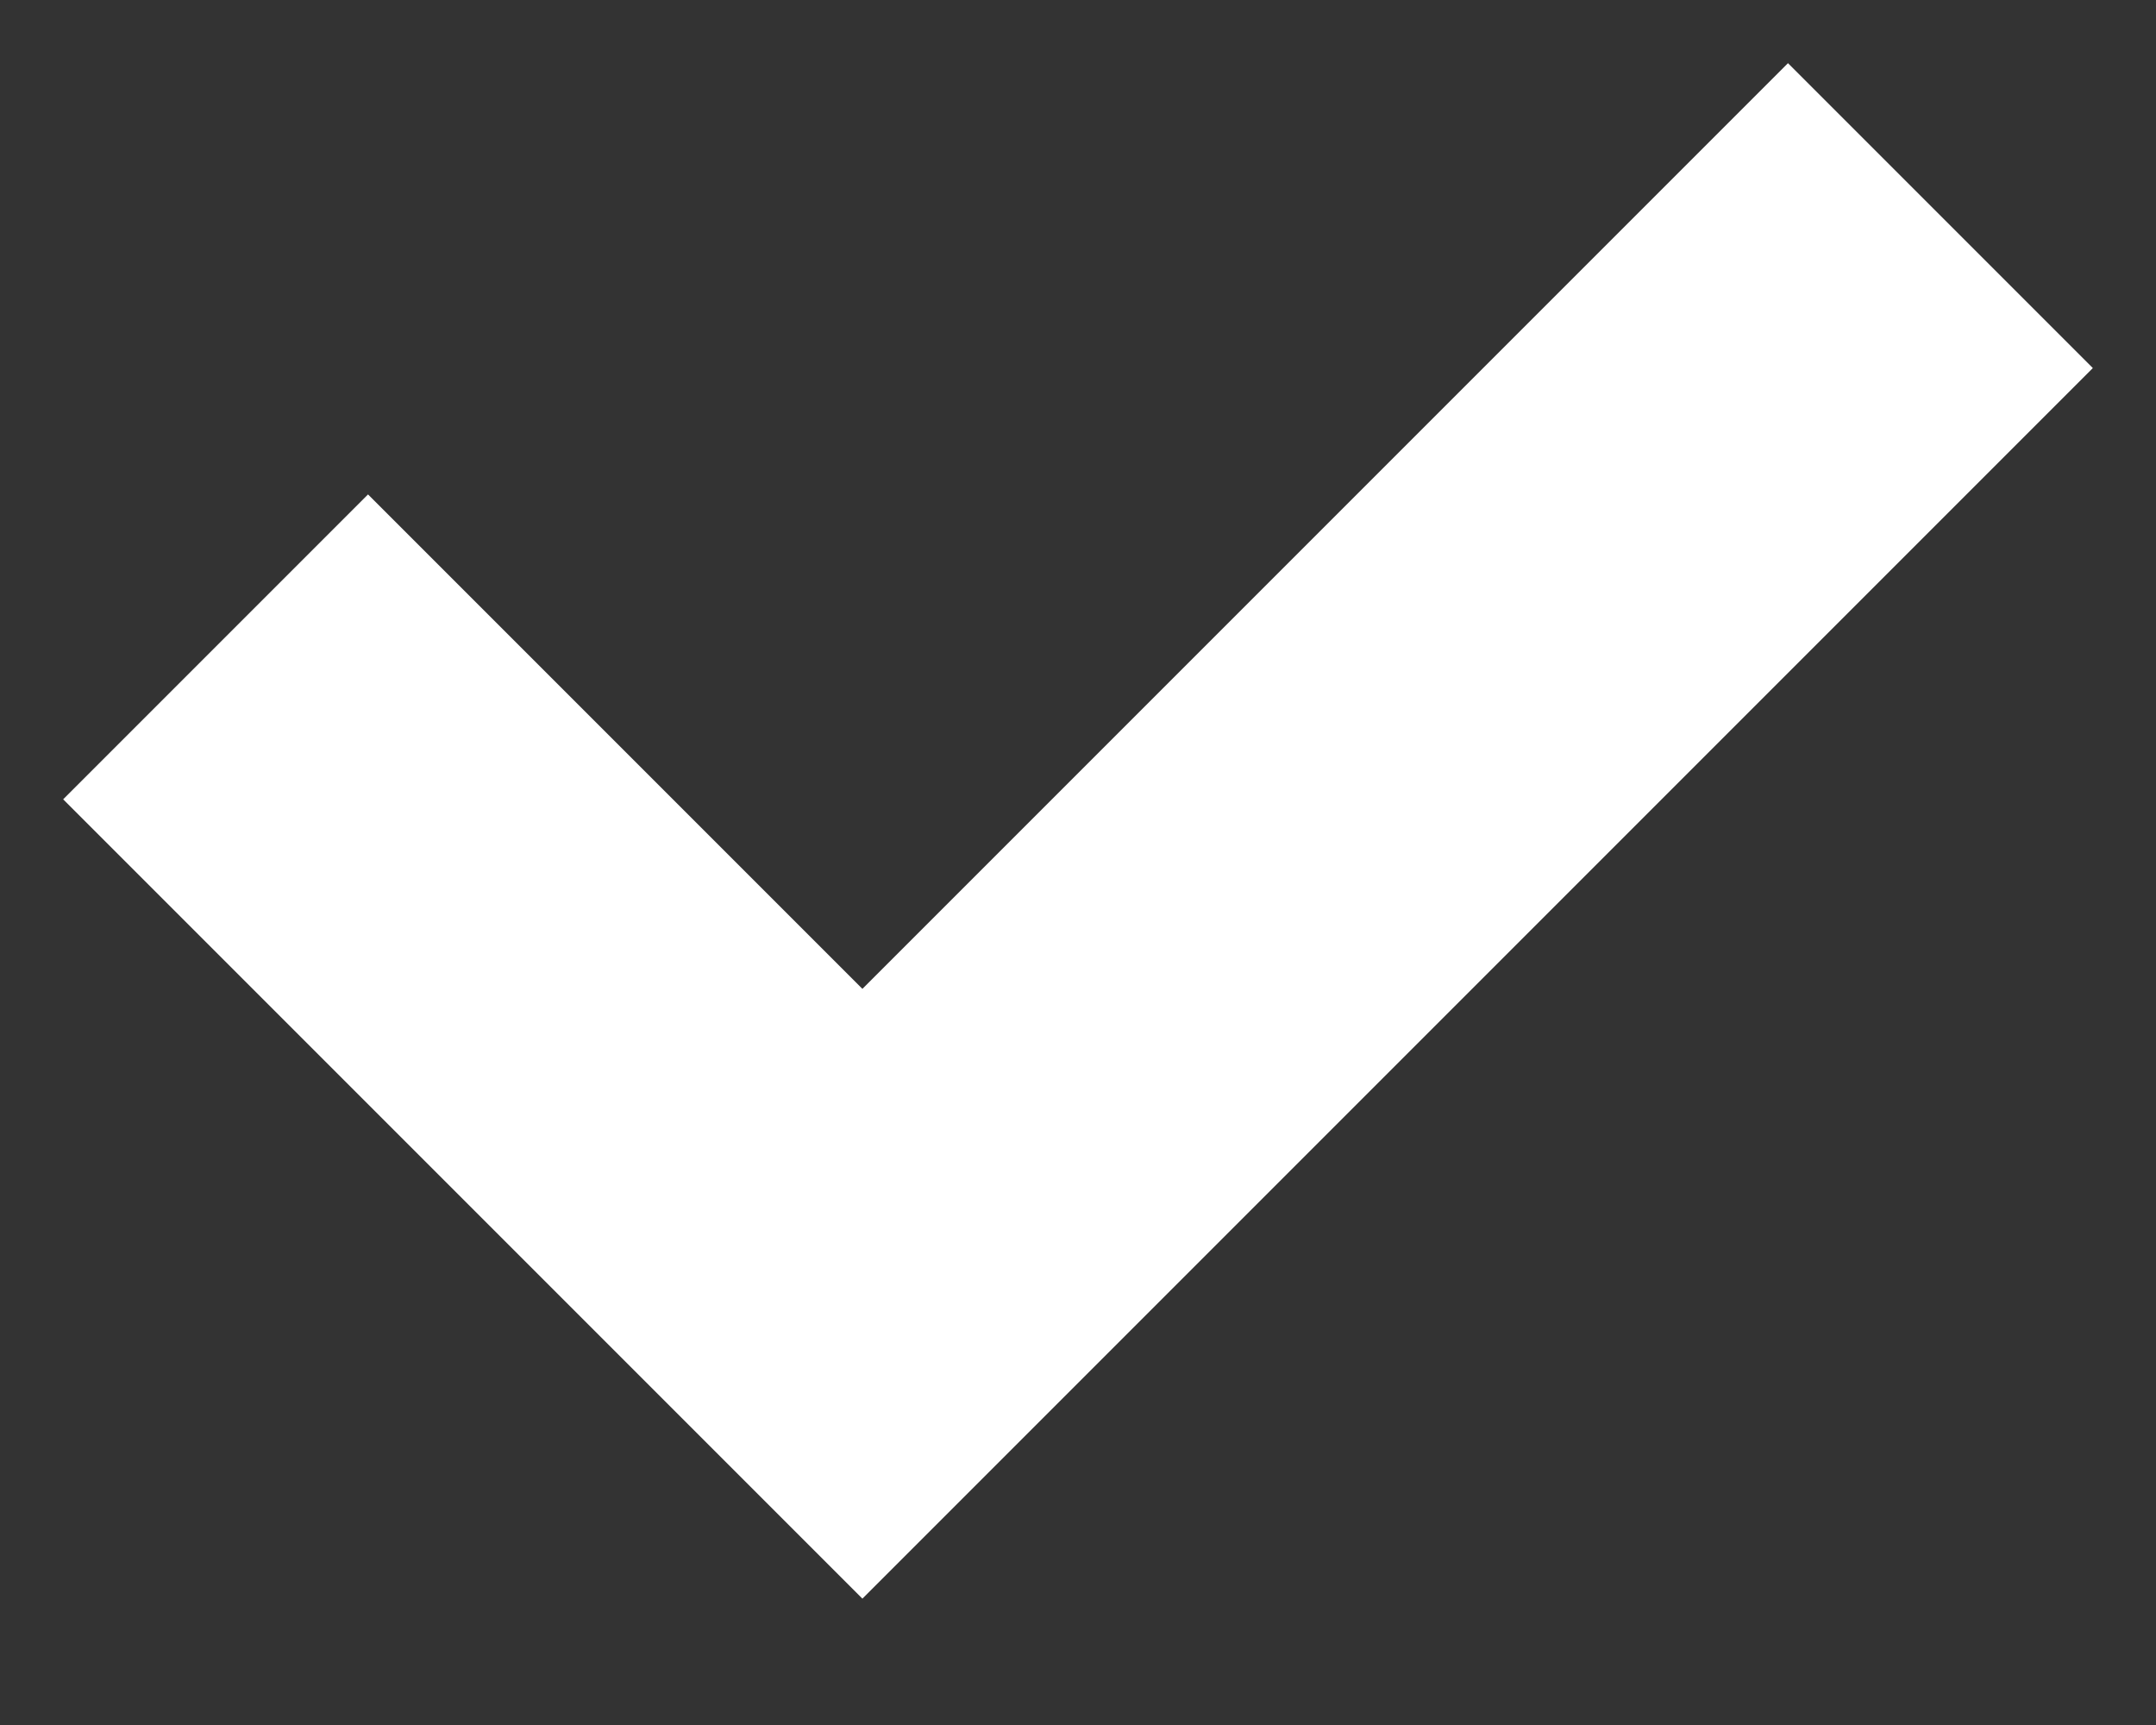
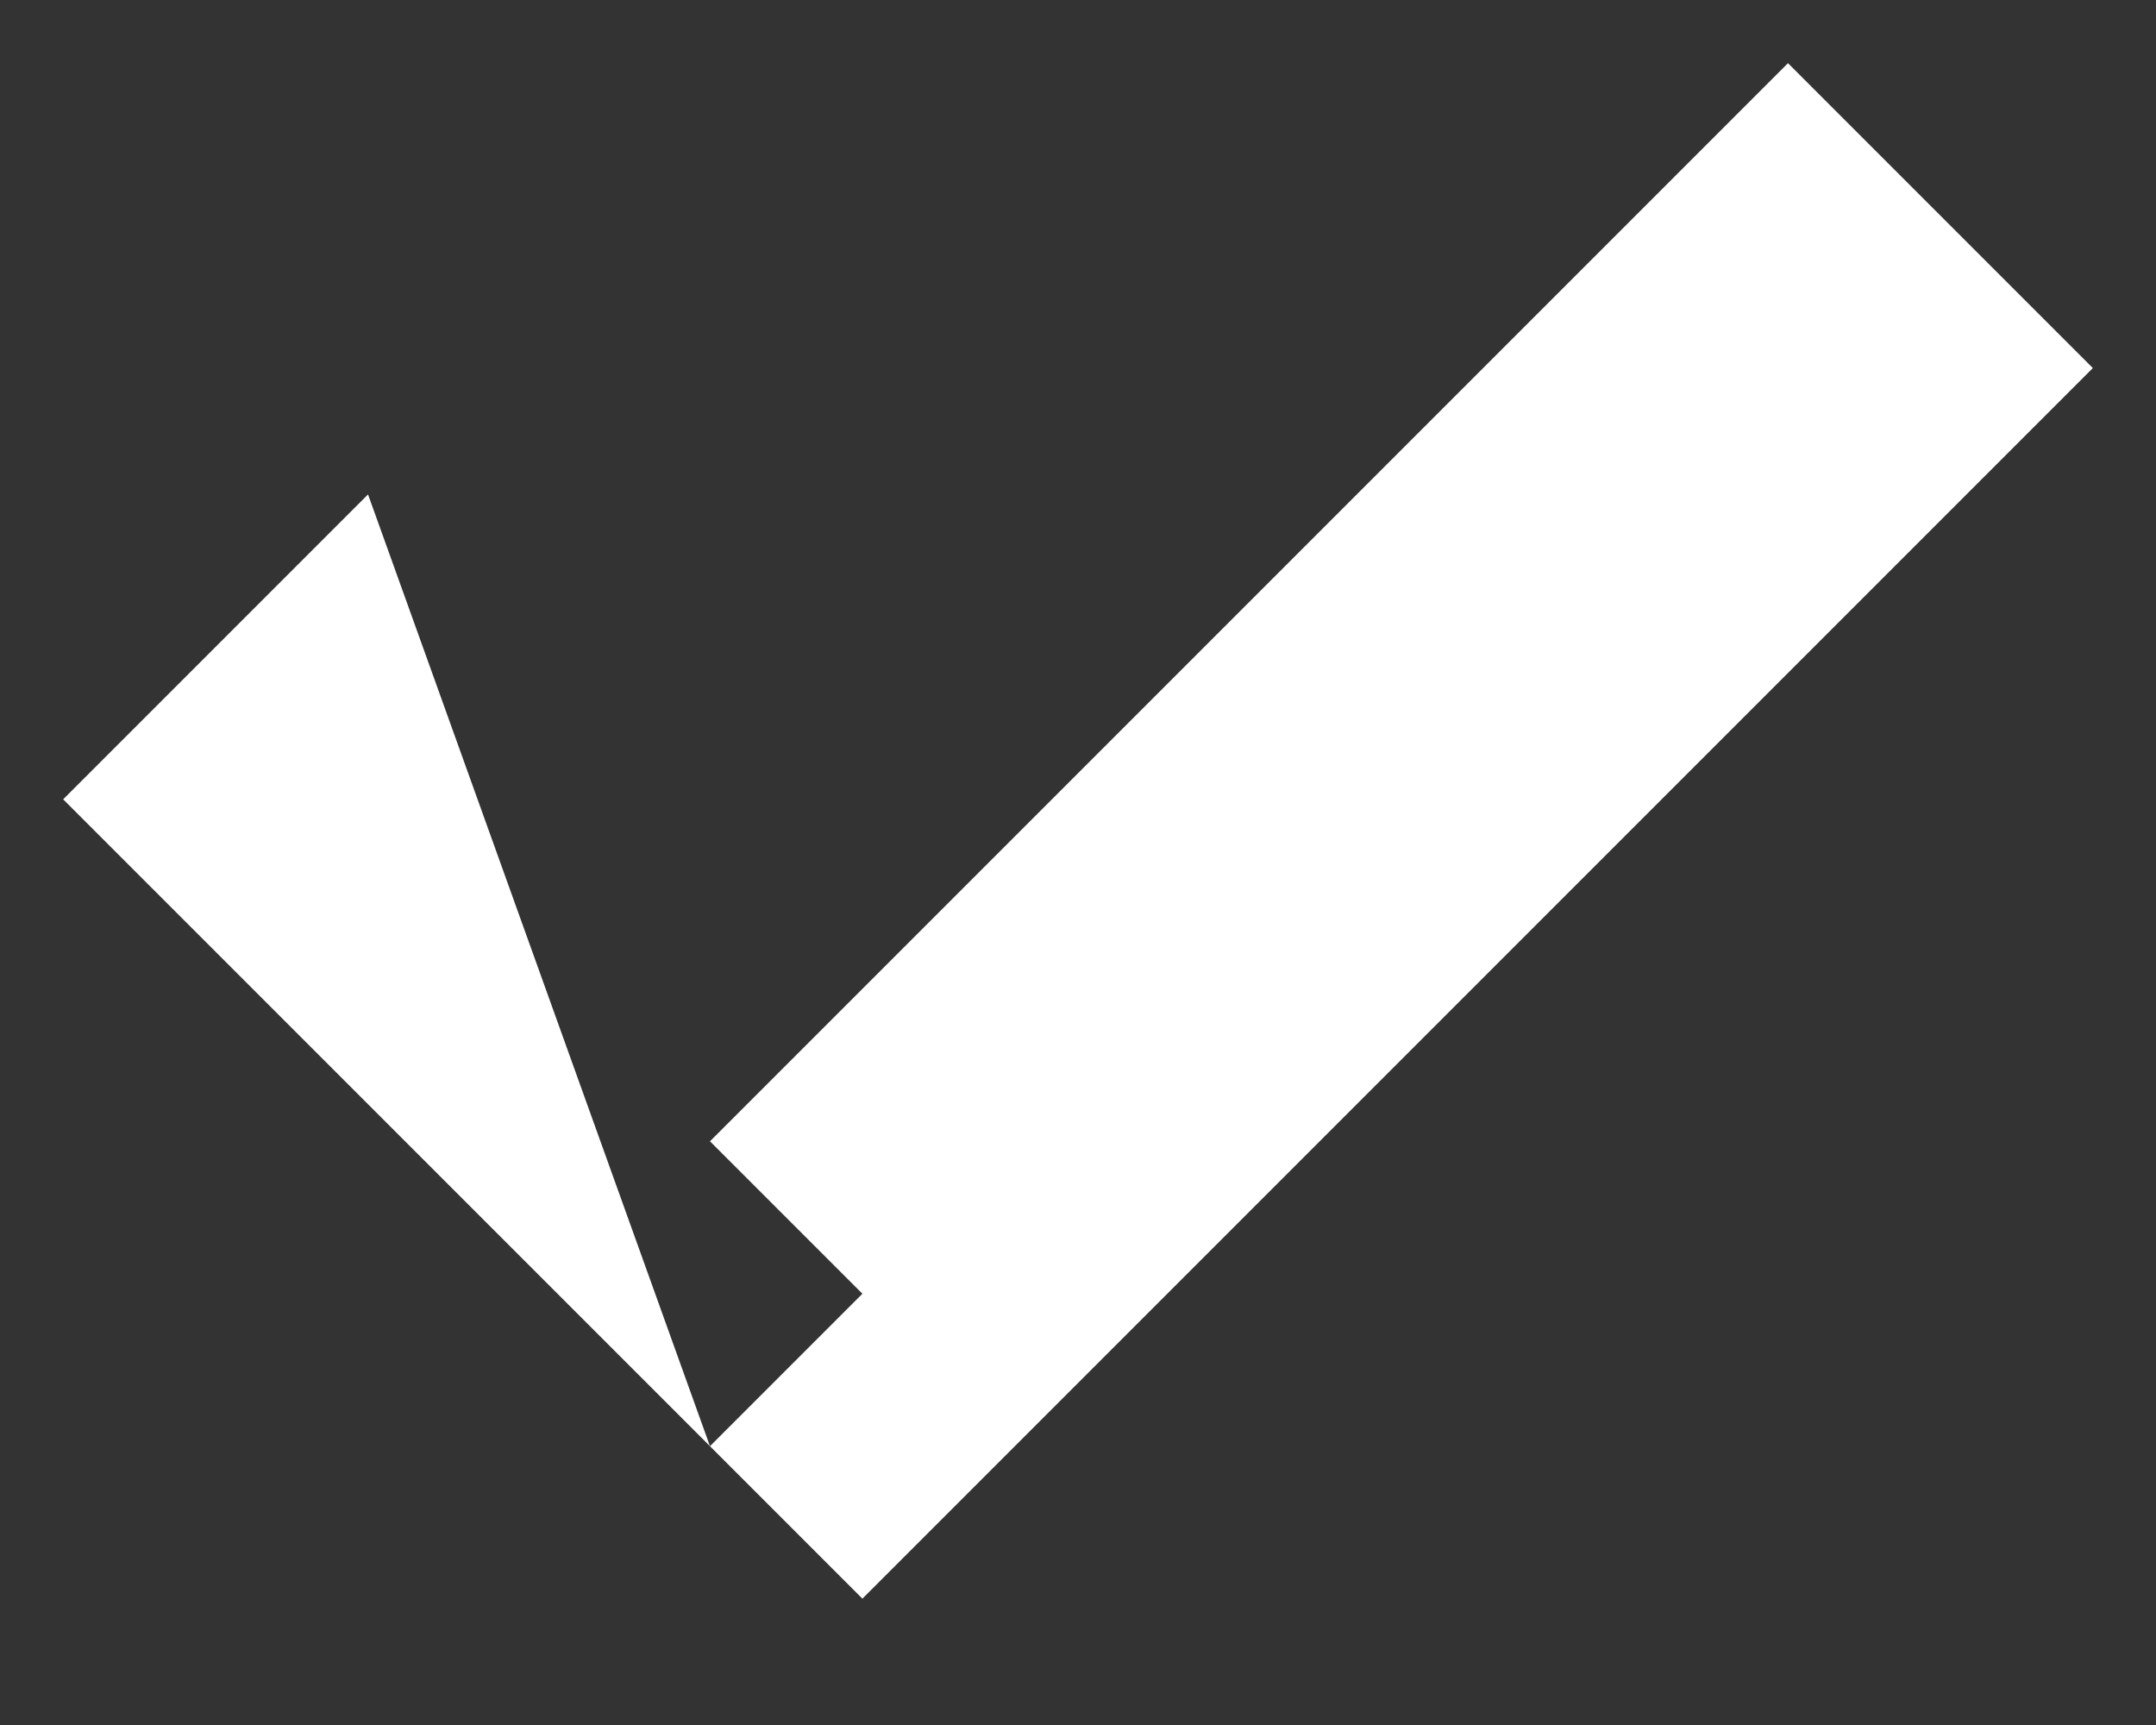
<svg xmlns="http://www.w3.org/2000/svg" xmlns:xlink="http://www.w3.org/1999/xlink" width="10" height="8" viewBox="0 0 10 8" version="1.1">
  <rect x="0" y="0" width="10" height="8" fill="#333333" stroke="none" />
  <g id="Canvas" transform="translate(521 167)">
    <g id="Vector 4">
      <use xlink:href="#path0_stroke" transform="translate(-520 -166)" fill="#FFFFFF" />
    </g>
  </g>
  <defs>
-     <path id="path0_stroke" d="M 3 5L 2.293 5.707L 3 6.414L 3.707 5.707L 3 5ZM -0.707 2.707L 2.293 5.707L 3.707 4.293L 0.707 1.293L -0.707 2.707ZM 3.707 5.707L 8.707 0.707L 7.293 -0.707L 2.293 4.293L 3.707 5.707Z" />
+     <path id="path0_stroke" d="M 3 5L 2.293 5.707L 3 6.414L 3.707 5.707L 3 5ZM -0.707 2.707L 2.293 5.707L 0.707 1.293L -0.707 2.707ZM 3.707 5.707L 8.707 0.707L 7.293 -0.707L 2.293 4.293L 3.707 5.707Z" />
  </defs>
</svg>